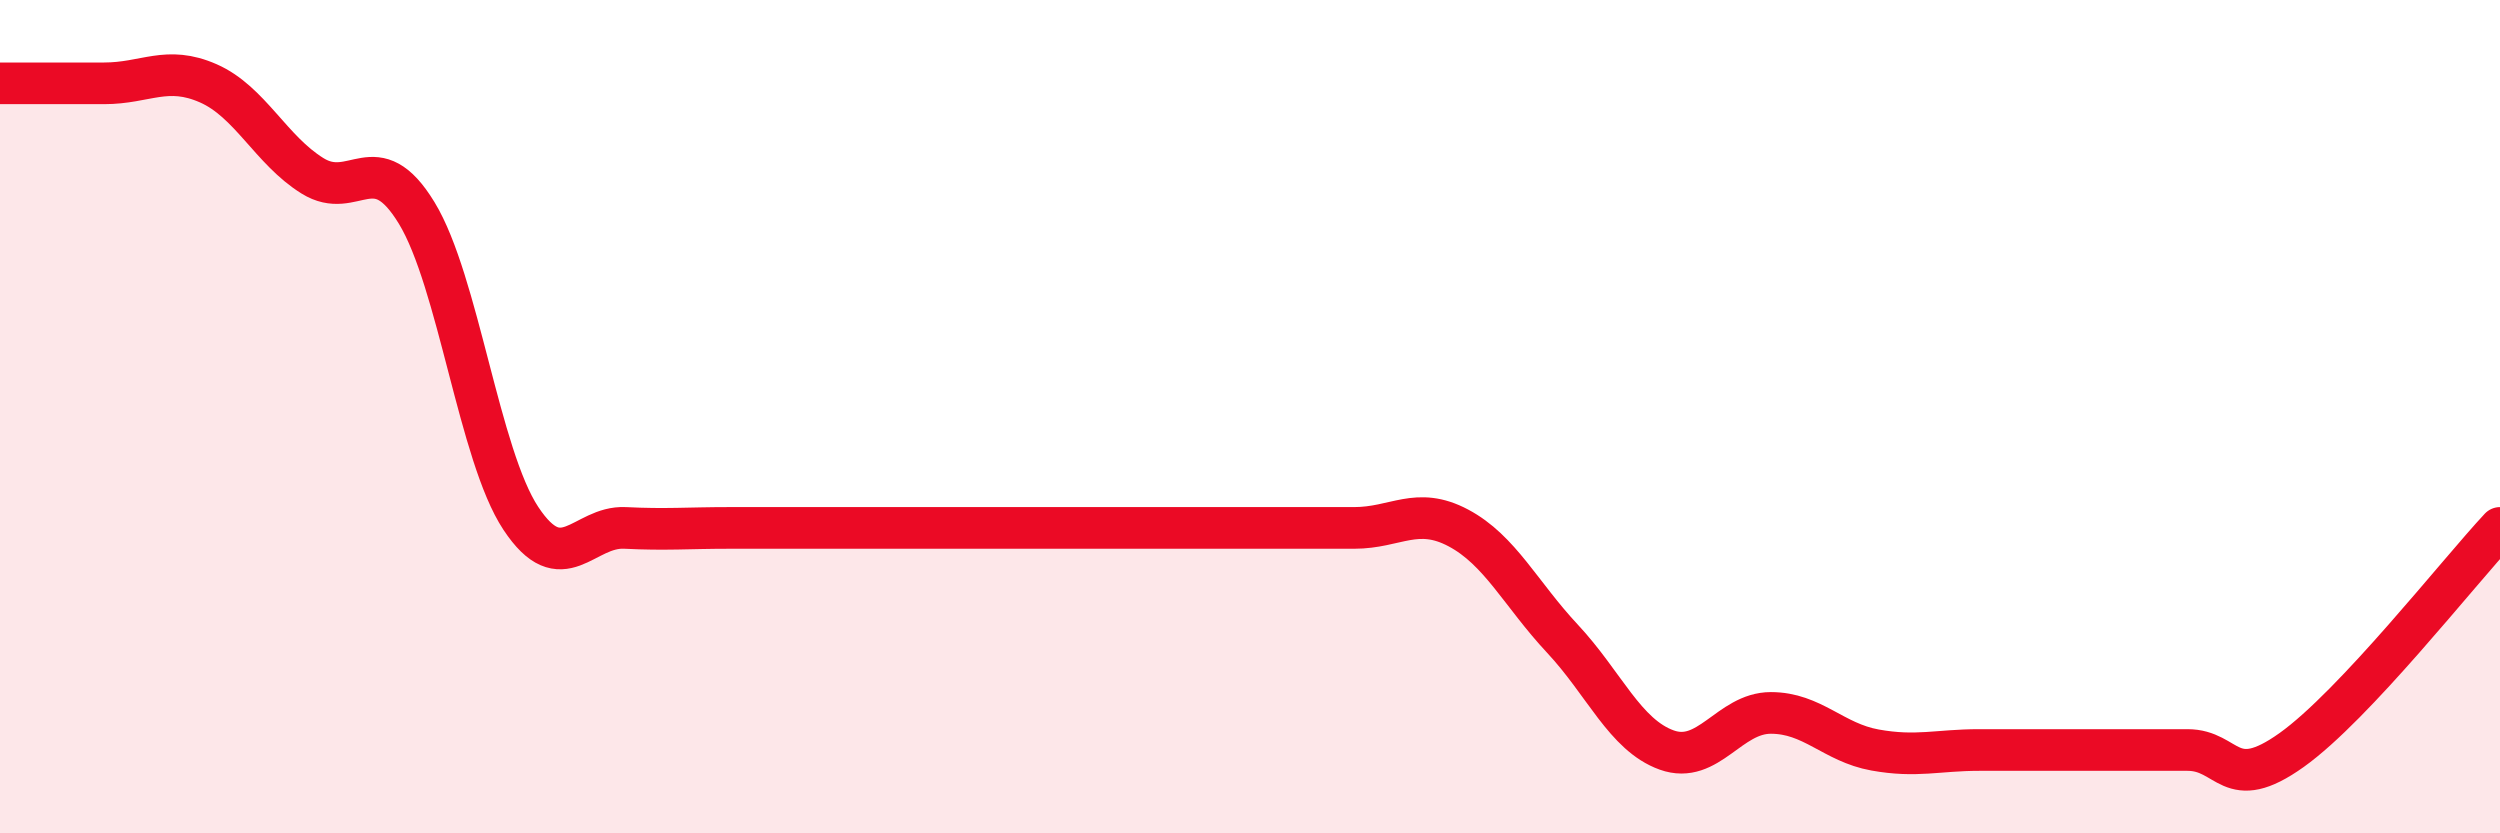
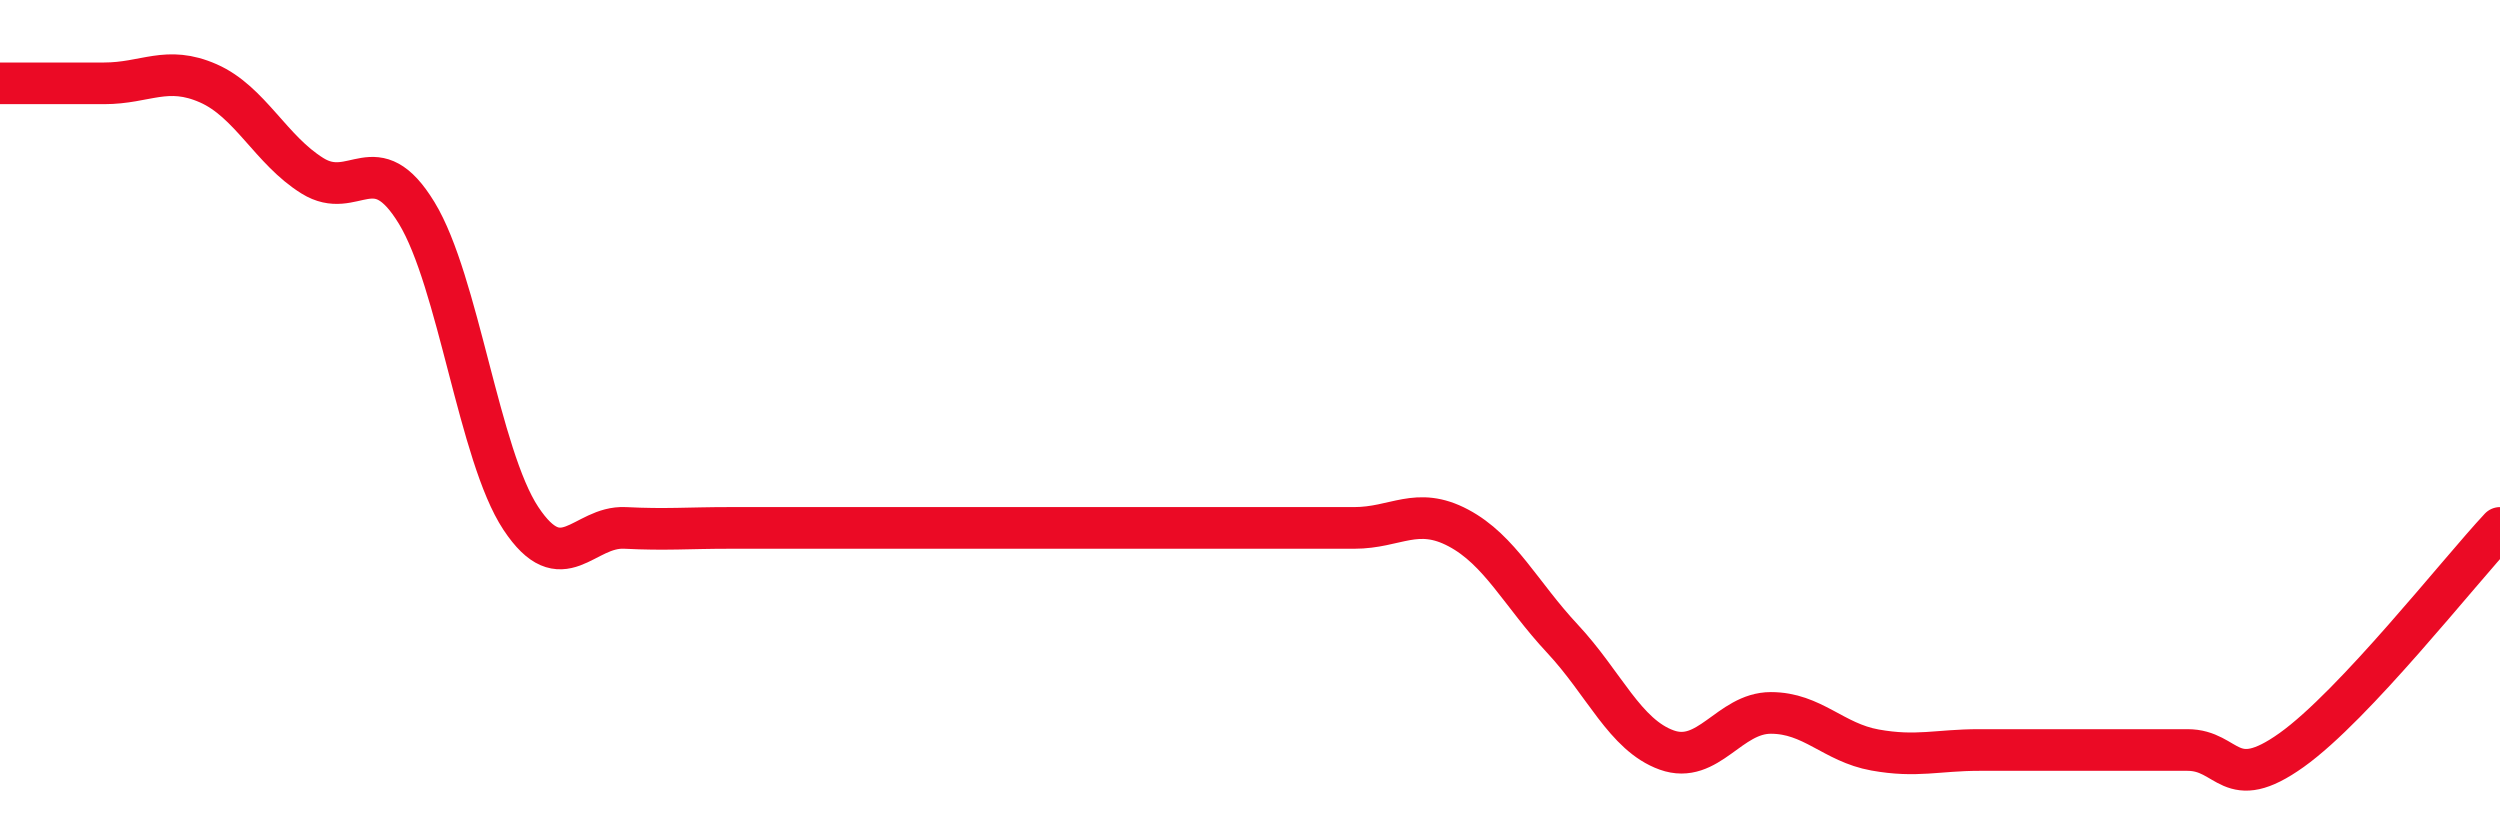
<svg xmlns="http://www.w3.org/2000/svg" width="60" height="20" viewBox="0 0 60 20">
-   <path d="M 0,2 C 0.5,2 1.5,2 2.5,2 C 3.5,2 4,1.56 5,2 C 6,2.44 6.5,3.6 7.5,4.22 C 8.5,4.84 9,3.47 10,5.11 C 11,6.75 11.5,10.93 12.5,12.44 C 13.5,13.95 14,12.62 15,12.67 C 16,12.72 16.5,12.67 17.5,12.67 C 18.5,12.67 19,12.67 20,12.67 C 21,12.67 21.5,12.67 22.5,12.67 C 23.5,12.67 24,12.67 25,12.67 C 26,12.67 26.5,12.67 27.5,12.67 C 28.5,12.67 29,12.67 30,12.67 C 31,12.67 31.5,12.67 32.5,12.67 C 33.5,12.67 34,12.14 35,12.67 C 36,13.2 36.5,14.26 37.5,15.33 C 38.5,16.4 39,17.64 40,18 C 41,18.36 41.5,17.11 42.5,17.11 C 43.5,17.11 44,17.82 45,18 C 46,18.18 46.5,18 47.5,18 C 48.5,18 49,18 50,18 C 51,18 51.5,18 52.5,18 C 53.5,18 53.5,19.07 55,18 C 56.5,16.93 59,13.74 60,12.67L60 20L0 20Z" fill="#EB0A25" opacity="0.1" stroke-linecap="round" stroke-linejoin="round" />
  <path d="M 0,2 C 0.5,2 1.5,2 2.5,2 C 3.5,2 4,1.56 5,2 C 6,2.44 6.5,3.6 7.5,4.22 C 8.5,4.84 9,3.47 10,5.11 C 11,6.75 11.5,10.93 12.5,12.44 C 13.5,13.95 14,12.62 15,12.67 C 16,12.72 16.5,12.67 17.5,12.67 C 18.5,12.67 19,12.67 20,12.67 C 21,12.67 21.5,12.67 22.5,12.67 C 23.5,12.67 24,12.67 25,12.67 C 26,12.67 26.5,12.67 27.5,12.67 C 28.5,12.67 29,12.67 30,12.67 C 31,12.67 31.5,12.67 32.5,12.67 C 33.5,12.67 34,12.14 35,12.67 C 36,13.2 36.5,14.26 37.5,15.33 C 38.5,16.4 39,17.64 40,18 C 41,18.36 41.5,17.11 42.5,17.11 C 43.5,17.11 44,17.82 45,18 C 46,18.18 46.5,18 47.5,18 C 48.5,18 49,18 50,18 C 51,18 51.5,18 52.5,18 C 53.5,18 53.5,19.07 55,18 C 56.5,16.93 59,13.74 60,12.67" stroke="#EB0A25" stroke-width="1" fill="none" stroke-linecap="round" stroke-linejoin="round" />
</svg>